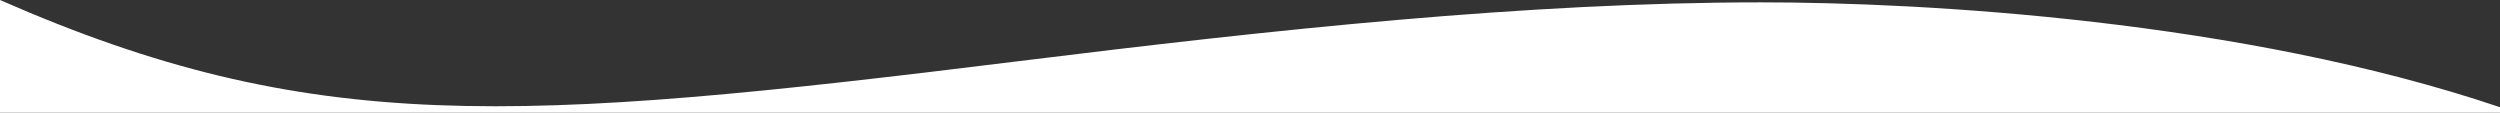
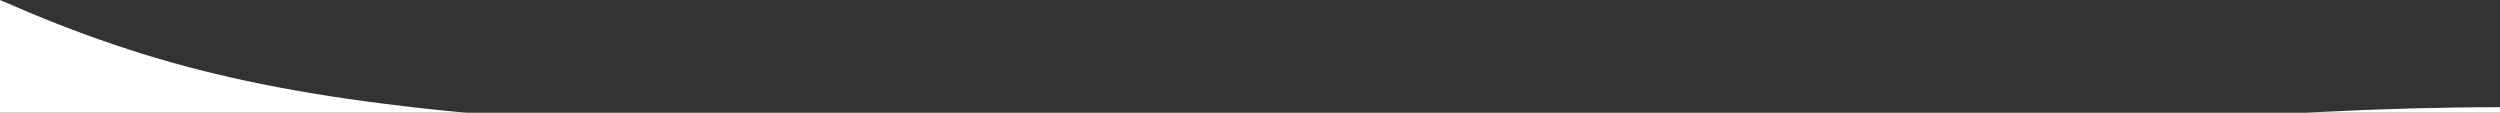
<svg xmlns="http://www.w3.org/2000/svg" id="Layer_2" width="2122" height="95.67" viewBox="0 0 2122 95.67">
  <rect x="0" y="0" width="2122" height="95.67" fill="#333333" stroke="none" />
  <g id="Layer_1-2">
-     <path d="M2122,95.67v-4.67C1902,16.78,1632,2,1495,2c-199,0-413,23-631,50C437.17,104.86,264,115.78,0,0V95.67H2122Z" style="fill:#fff; fill-rule:evenodd;" />
+     <path d="M2122,95.67v-4.67c-199,0-413,23-631,50C437.17,104.86,264,115.78,0,0V95.67H2122Z" style="fill:#fff; fill-rule:evenodd;" />
  </g>
</svg>